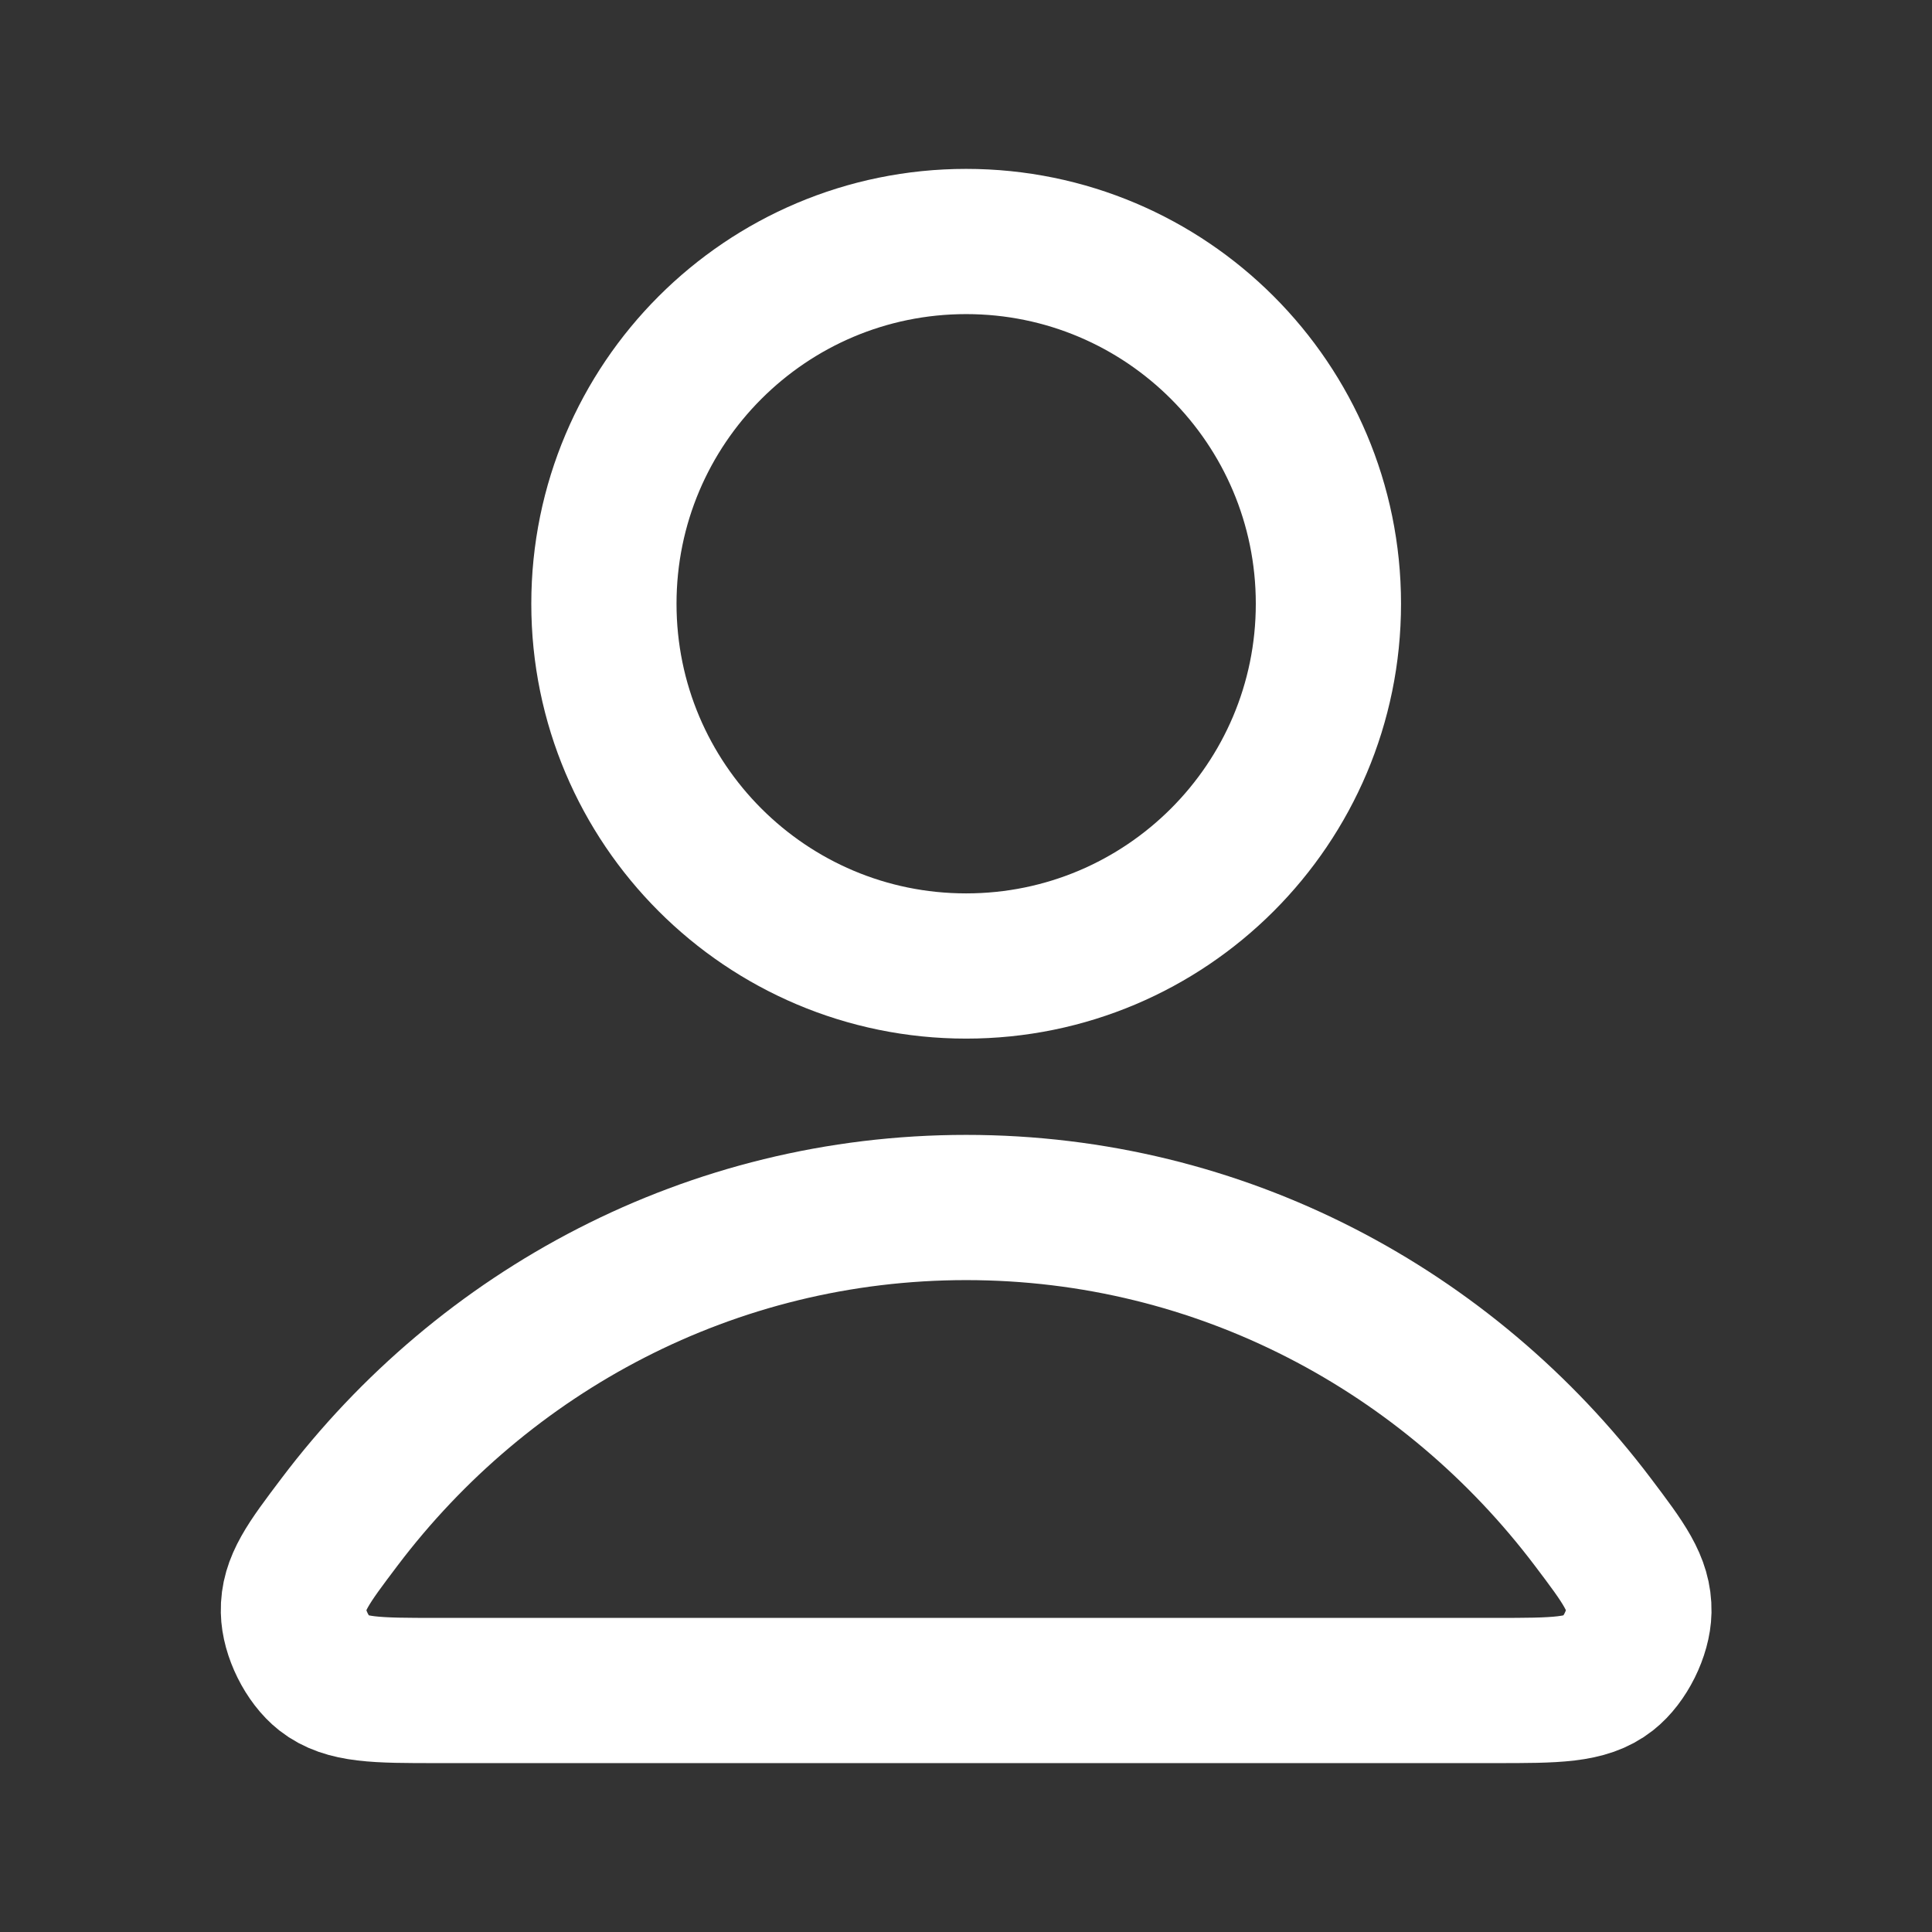
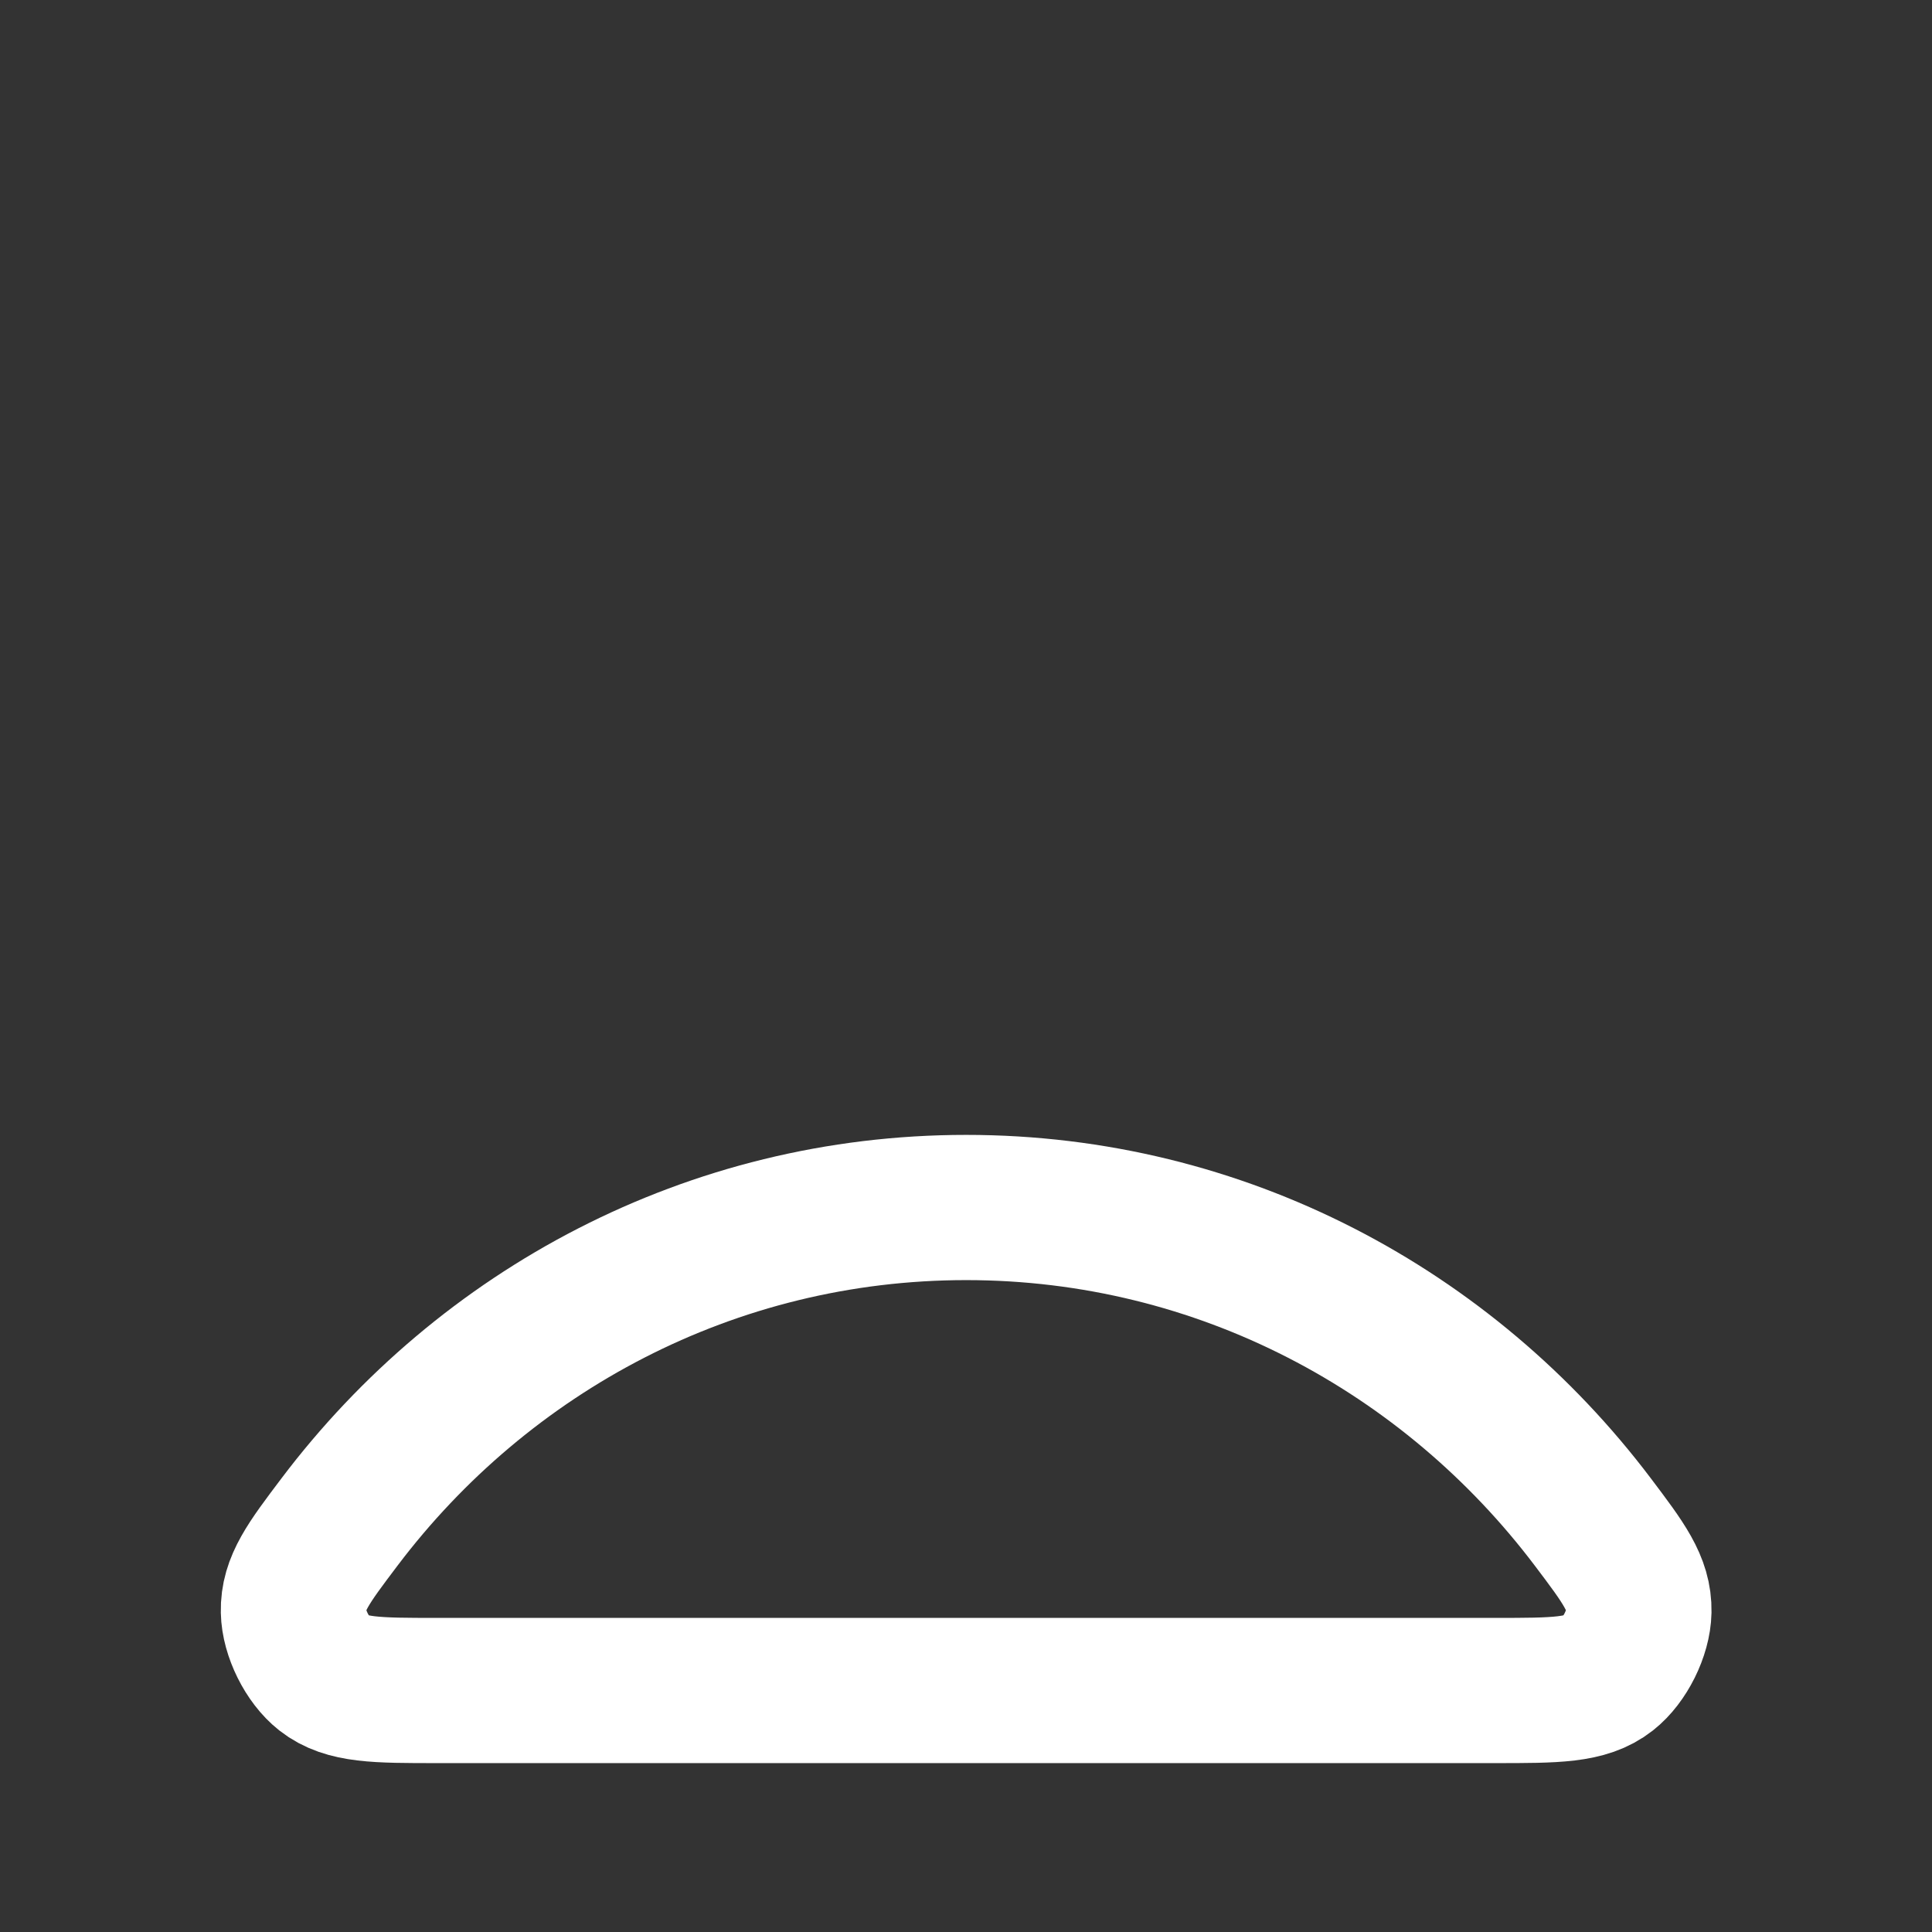
<svg xmlns="http://www.w3.org/2000/svg" width="24" height="24" viewBox="0 0 24 24" fill="none">
  <rect x="0" y="0" width="24" height="24" fill="#333333" stroke="none" />
  <path d="M12.002 15C8.832 15 6.013 16.531 4.218 18.906C3.832 19.417 3.638 19.673 3.645 20.018C3.65 20.285 3.817 20.622 4.027 20.787C4.299 21 4.676 21 5.429 21H18.575C19.328 21 19.705 21 19.976 20.787C20.186 20.622 20.354 20.285 20.359 20.018C20.365 19.673 20.172 19.417 19.786 18.906C17.991 16.531 15.172 15 12.002 15Z" stroke="#FFFFFF" stroke-width="1.804" stroke-linecap="round" stroke-linejoin="round" />
-   <path d="M12.002 12C14.487 12 16.502 9.985 16.502 7.5C16.502 5.015 14.487 3 12.002 3C9.517 3 7.502 5.015 7.502 7.5C7.502 9.985 9.517 12 12.002 12Z" stroke="#FFFFFF" stroke-width="1.804" stroke-linecap="round" stroke-linejoin="round" />
</svg>